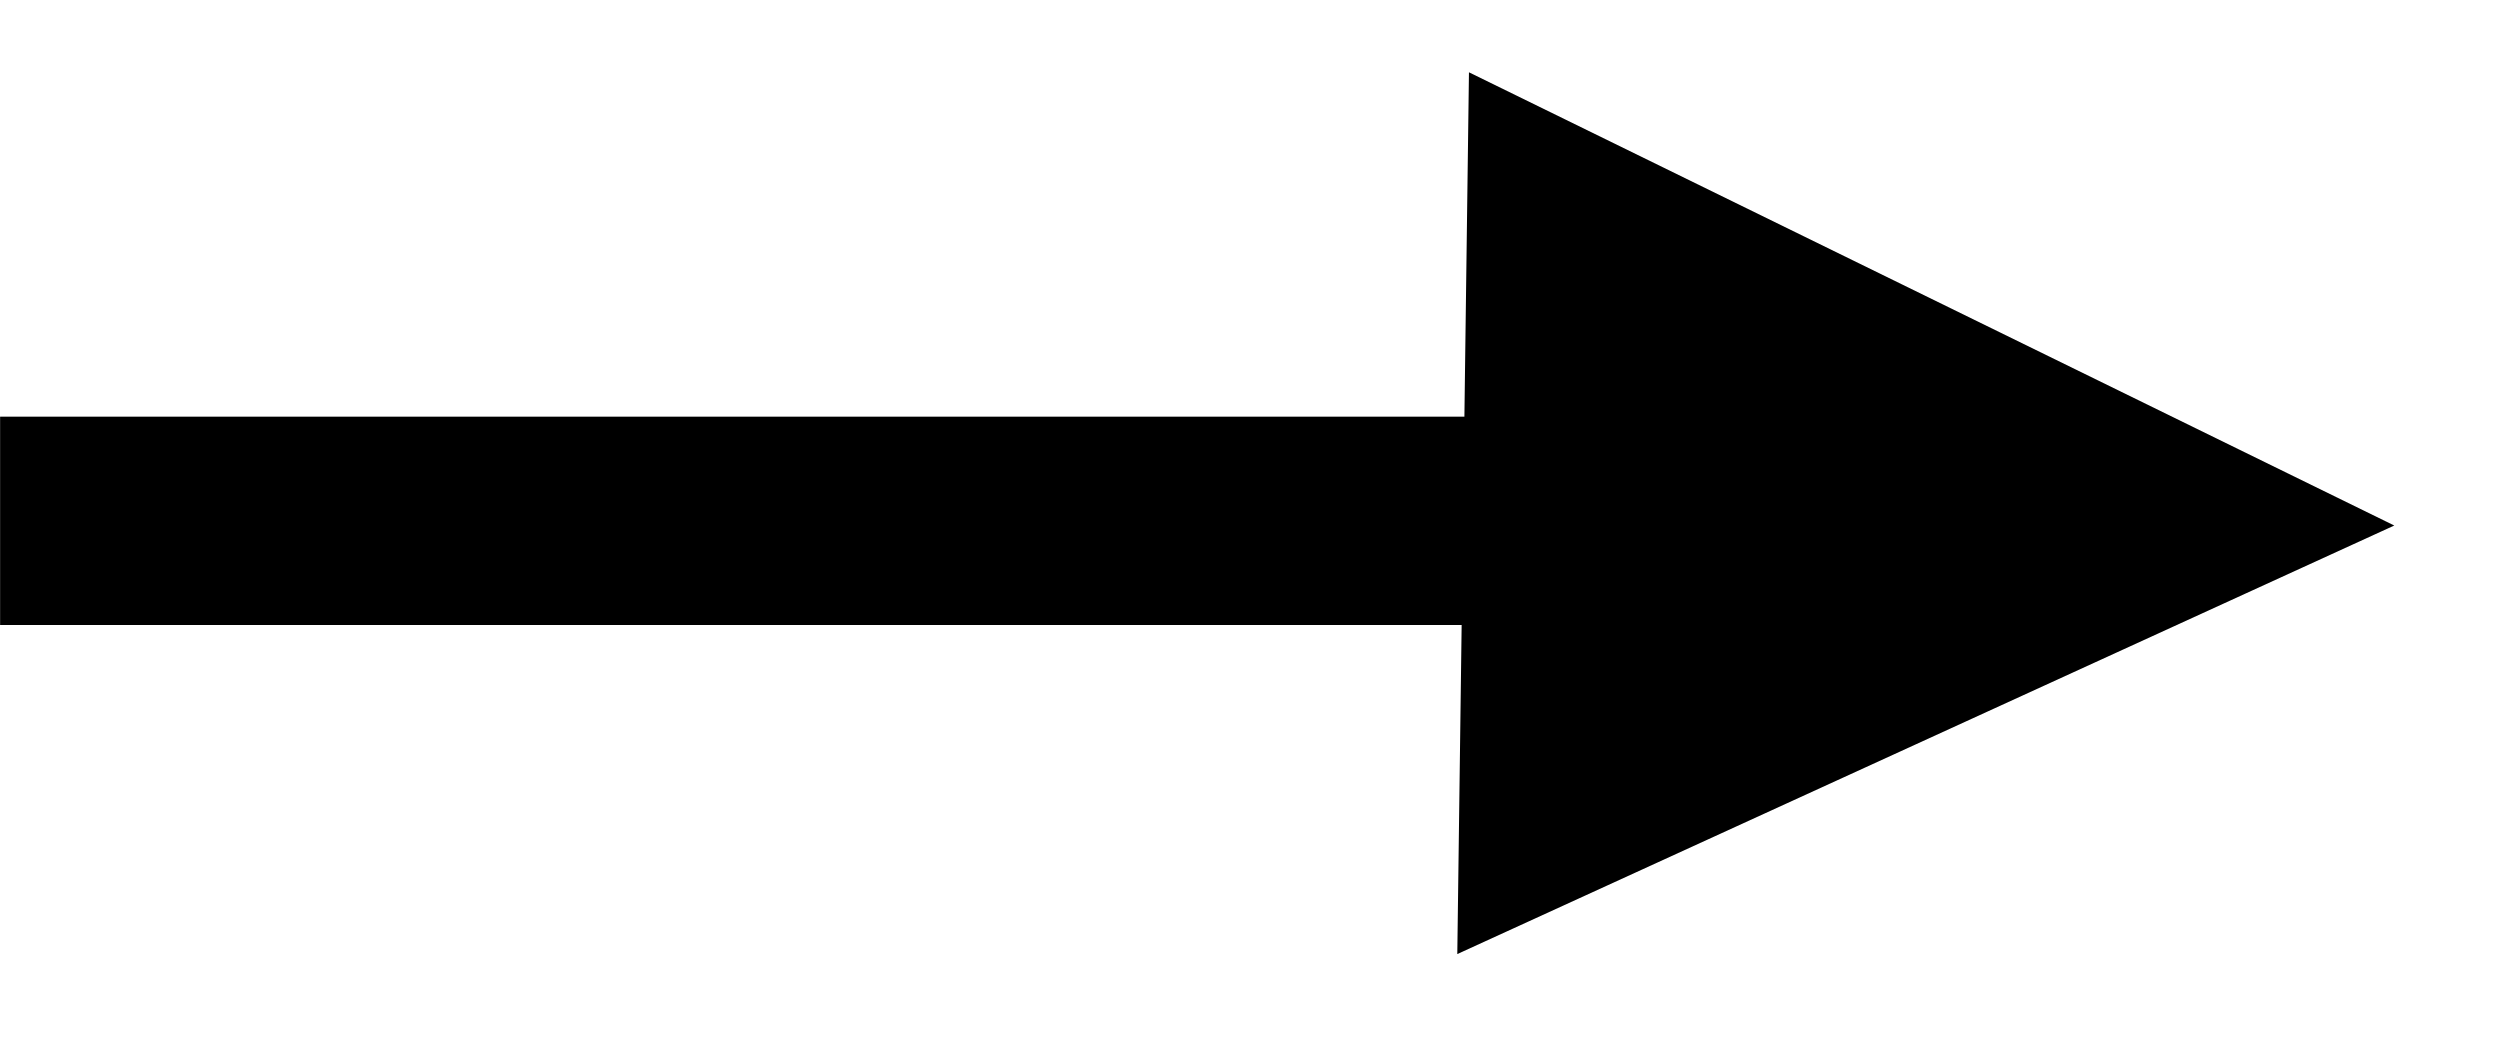
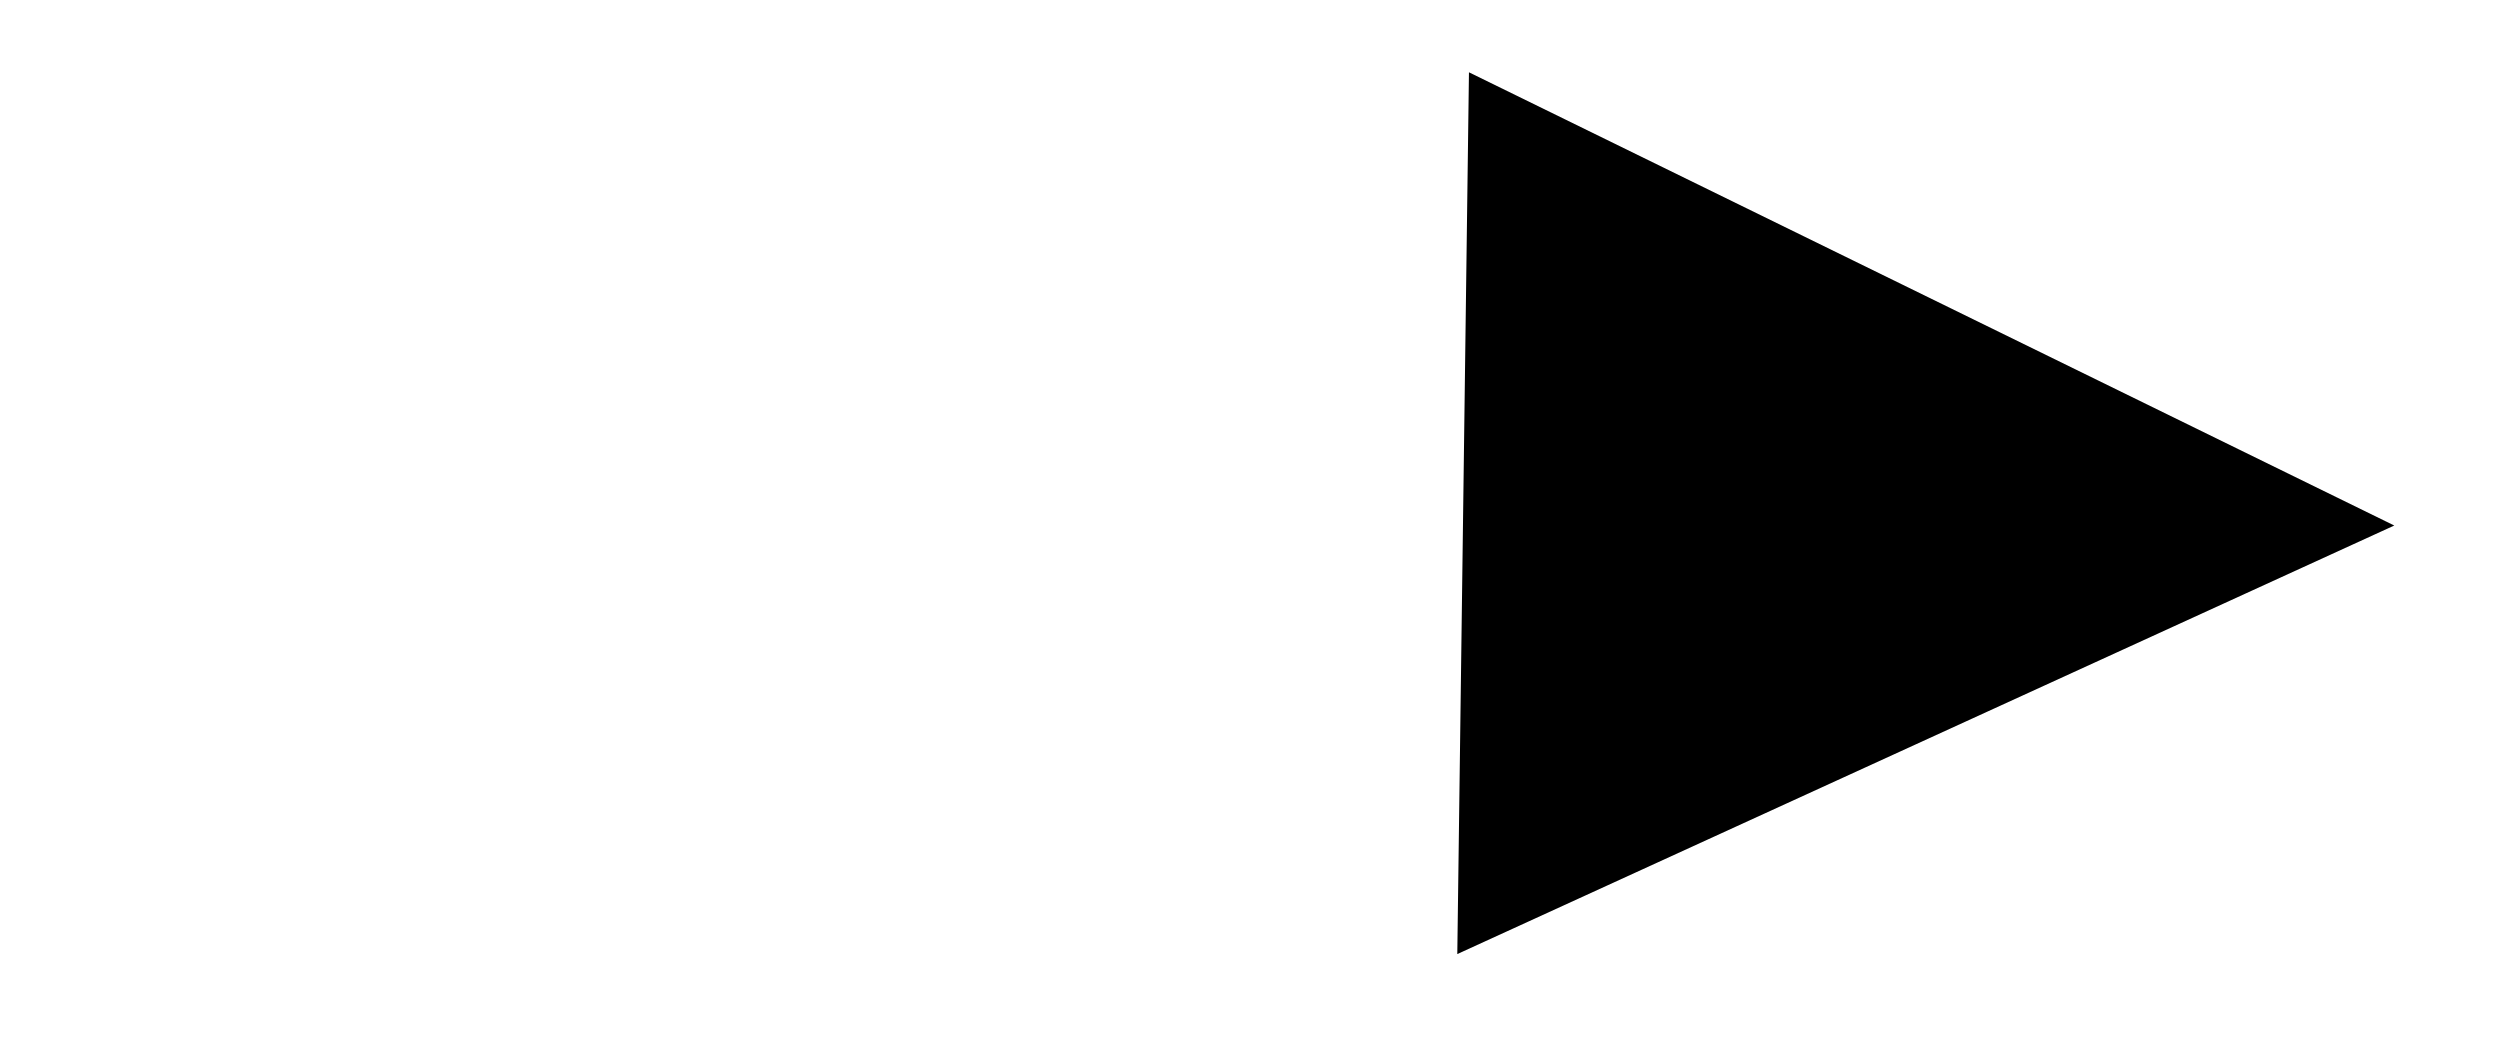
<svg xmlns="http://www.w3.org/2000/svg" width="24" height="10" viewBox="0 0 24 10" fill="none">
-   <path d="M22.985 5.045L13.99 9.159L14.102 0.694L22.985 5.045Z" fill="black" />
-   <line x1="0.001" y1="5" x2="15.002" y2="5" stroke="black" stroke-width="2" />
+   <path d="M22.985 5.045L13.99 9.159L14.102 0.694Z" fill="black" />
</svg>